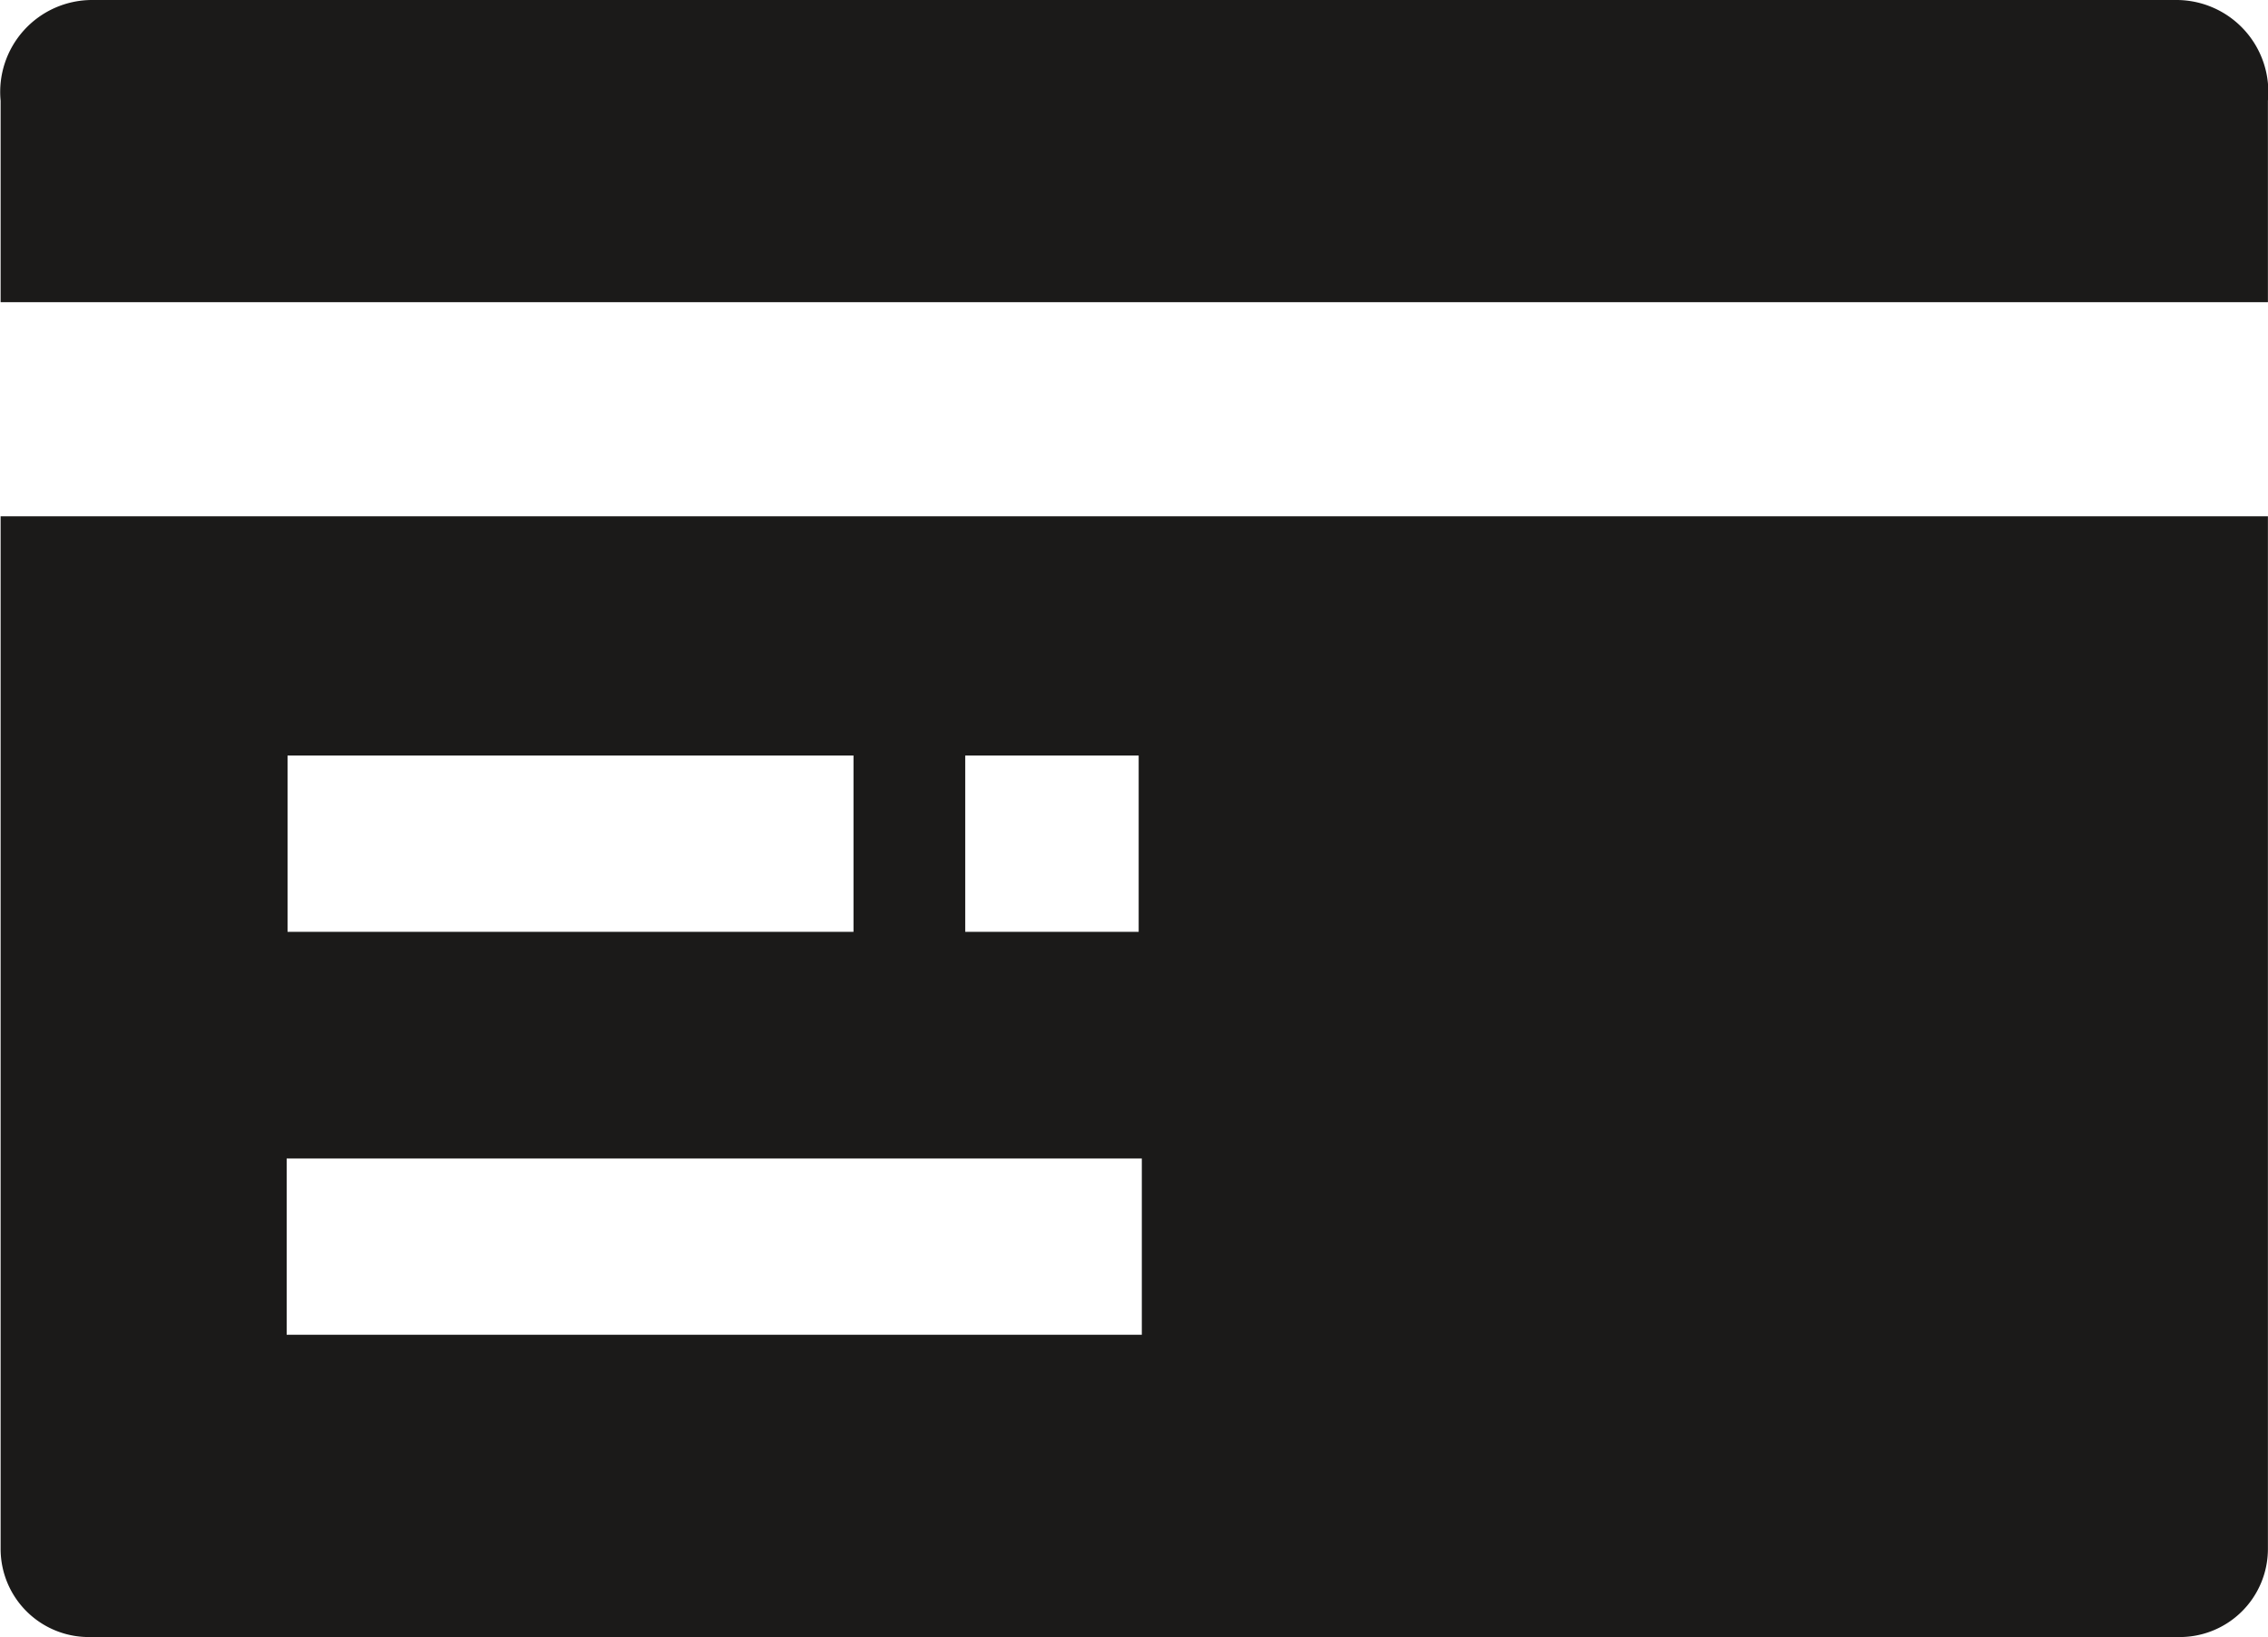
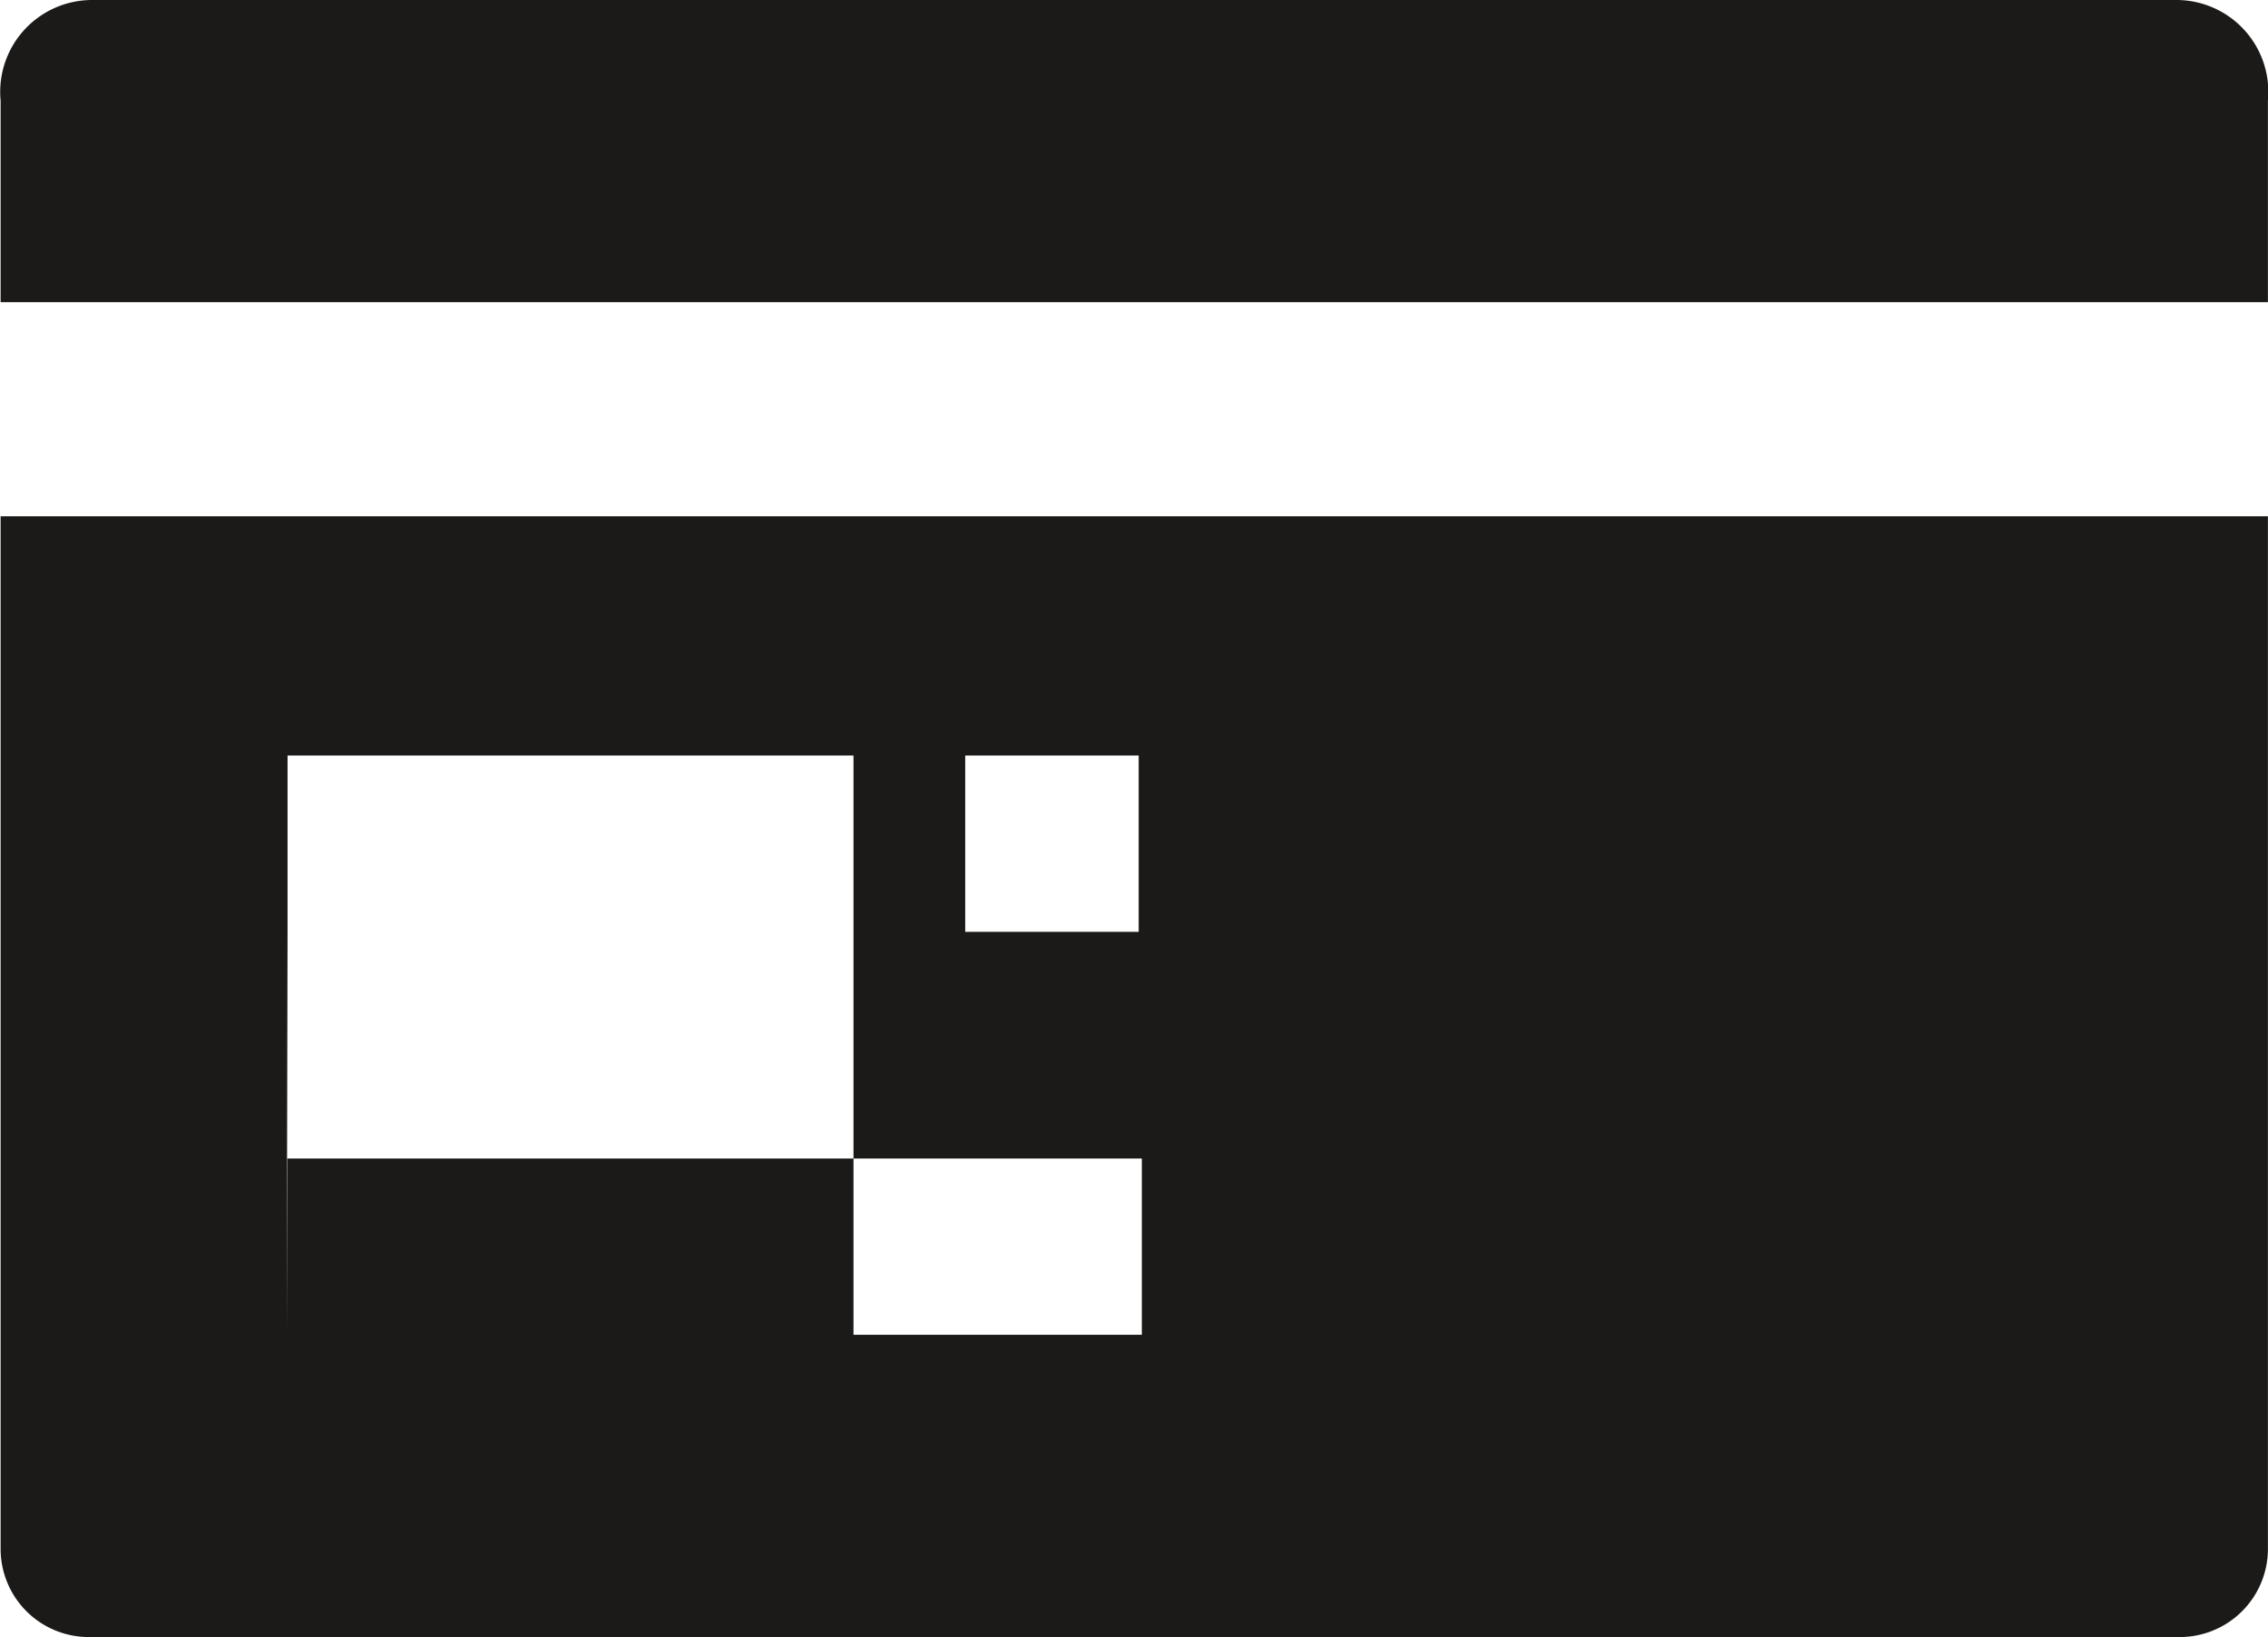
<svg xmlns="http://www.w3.org/2000/svg" class="icon" style="width: 1.385em;height: 1em;vertical-align: middle;fill: currentColor;overflow: hidden;" viewBox="0 0 1418 1024" version="1.1" p-id="3476">
-   <path d="M0.265 189.04V63.013A57.5 57.5 0 0 1 57.293 0h1303.747A57.5 57.5 0 0 1 1418.067 63.013v126.027H0.265z m1417.801 133.903v645.887a55.137 55.137 0 0 1-57.027 55.137H57.293A55.137 55.137 0 0 1 0.265 968.831V322.944h1417.801zM711.923 472.6H603.461v110.273h108.462V472.6z m-532.778 362.327H713.892V724.654H179.145v110.273z m0-252.054h354.45V472.6H179.696v110.273z" fill="#1B1A19" p-id="3477" />
+   <path d="M0.265 189.04V63.013A57.5 57.5 0 0 1 57.293 0h1303.747A57.5 57.5 0 0 1 1418.067 63.013v126.027H0.265z m1417.801 133.903v645.887a55.137 55.137 0 0 1-57.027 55.137H57.293A55.137 55.137 0 0 1 0.265 968.831V322.944h1417.801zM711.923 472.6H603.461v110.273h108.462V472.6z m-532.778 362.327H713.892V724.654H179.145v110.273z h354.45V472.6H179.696v110.273z" fill="#1B1A19" p-id="3477" />
</svg>